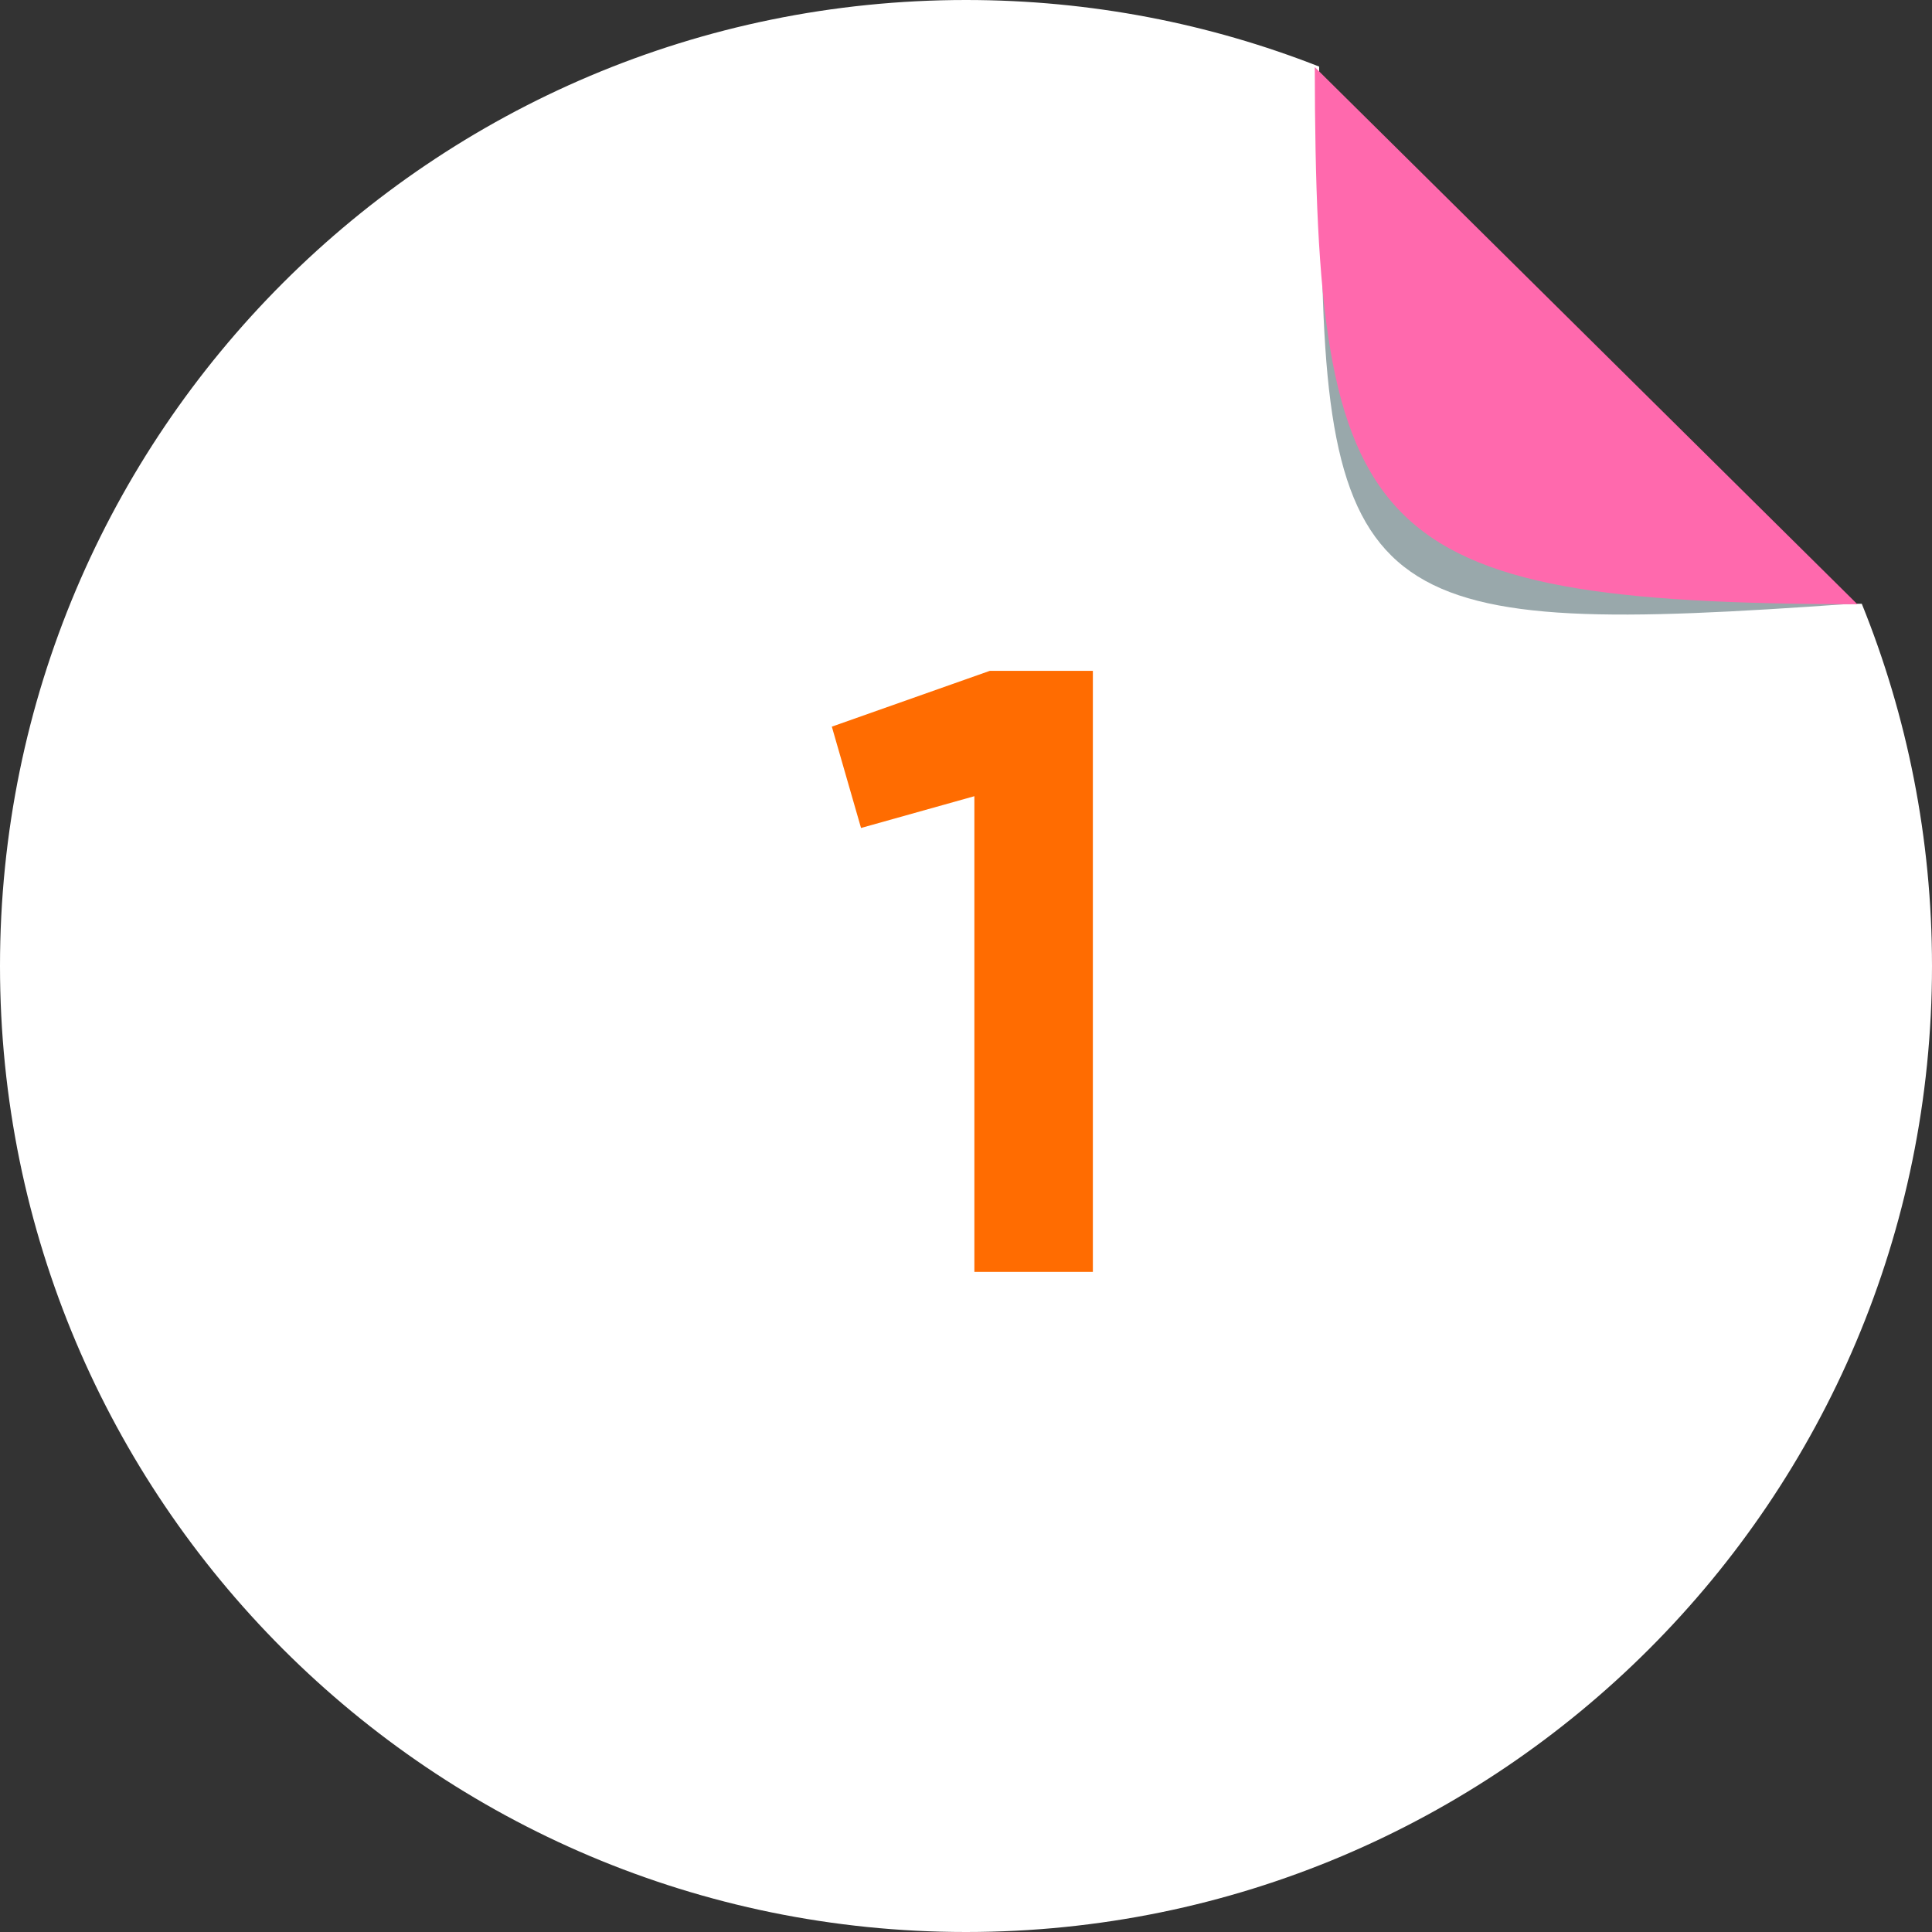
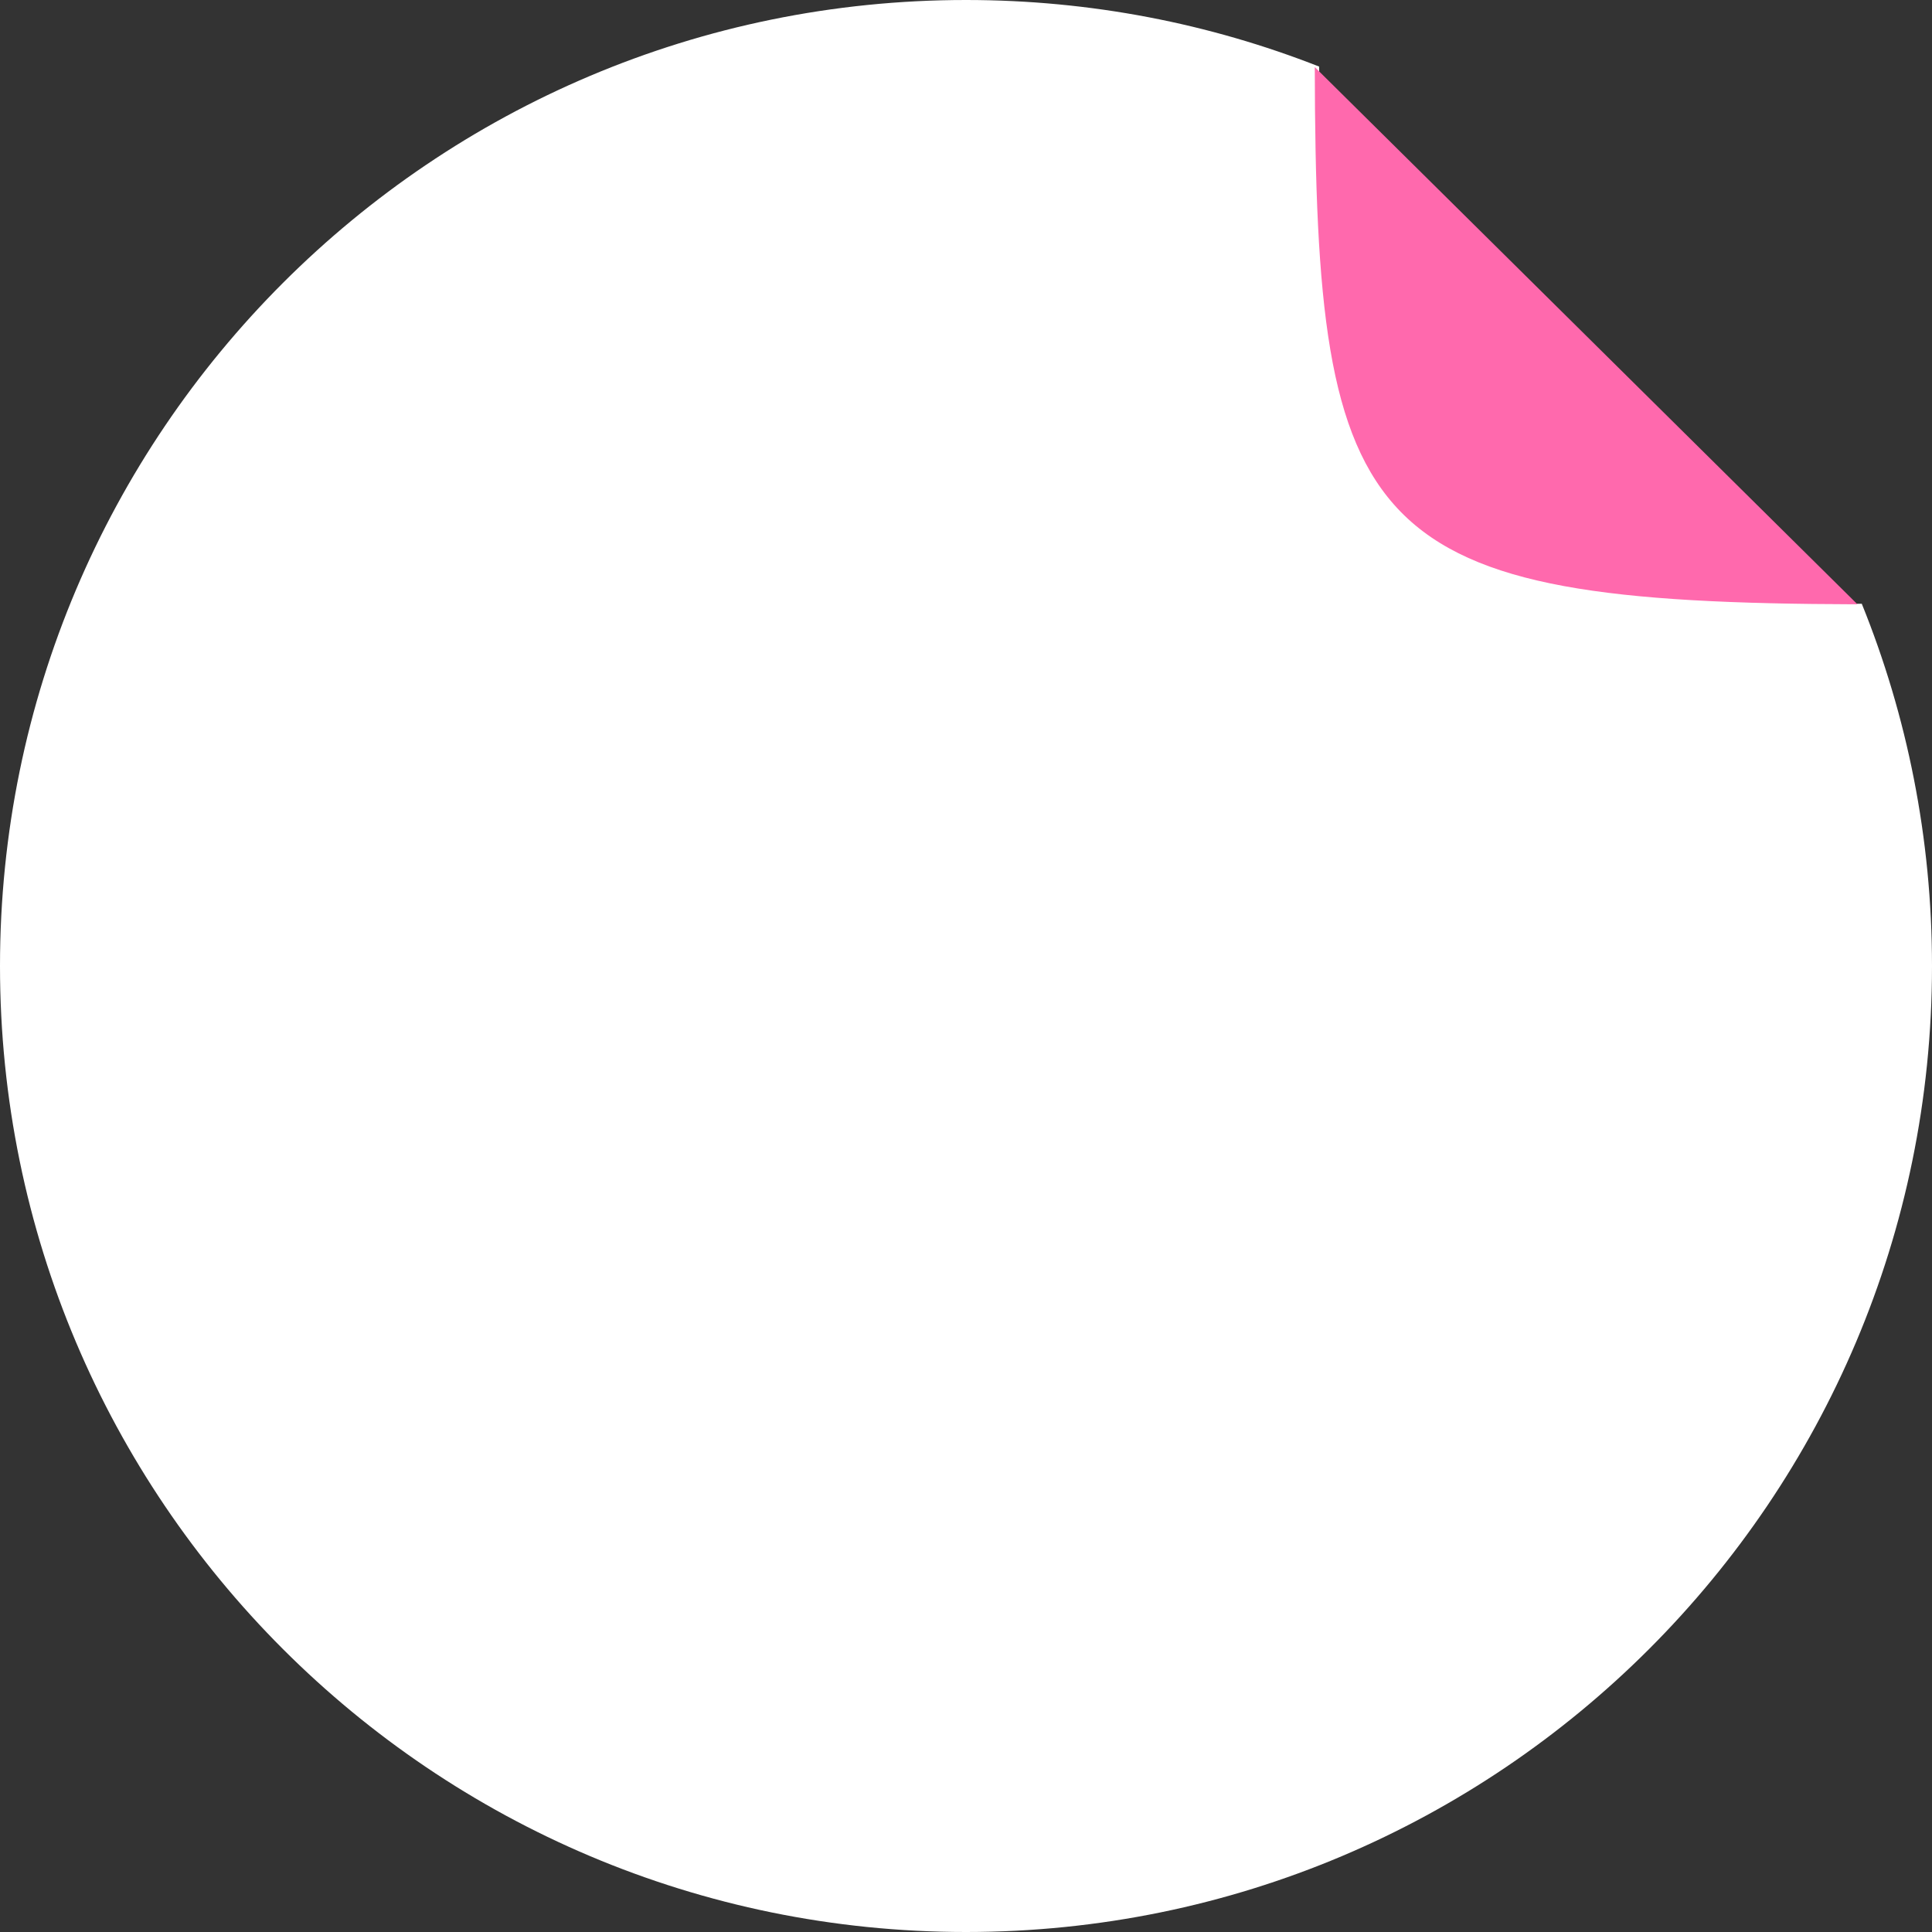
<svg xmlns="http://www.w3.org/2000/svg" width="144" height="144" viewBox="0 0 144 144" fill="none">
  <rect x="0" y="0" width="144" height="144" fill="#333333" stroke="none" />
  <path d="M98.322 4.963C90.169 1.759 81.29 0 72 0C32.236 0 0 32.236 0 72C0 111.765 32.236 144 72 144C111.765 144 144 111.765 144 72C144 62.453 142.142 53.34 138.767 45.002C101.859 44.914 98.387 40.064 98.322 4.963Z" fill="white" />
-   <path fill-rule="evenodd" clip-rule="evenodd" d="M98.5 16C102 22.5 138 45 138 45C103 47.5 98.564 45.806 98.5 16Z" fill="#99A8AB" />
  <path fill-rule="evenodd" clip-rule="evenodd" d="M97.996 5C98 5 138.441 45.039 138.441 45.039C101.533 44.951 98.061 40.1 97.996 5Z" fill="#FF69AD" />
-   <path d="M62 54.16L73.776 50H81.456V94.8H72.624V59.344L64.176 61.712L62 54.16Z" fill="#FF6C01" />
</svg>